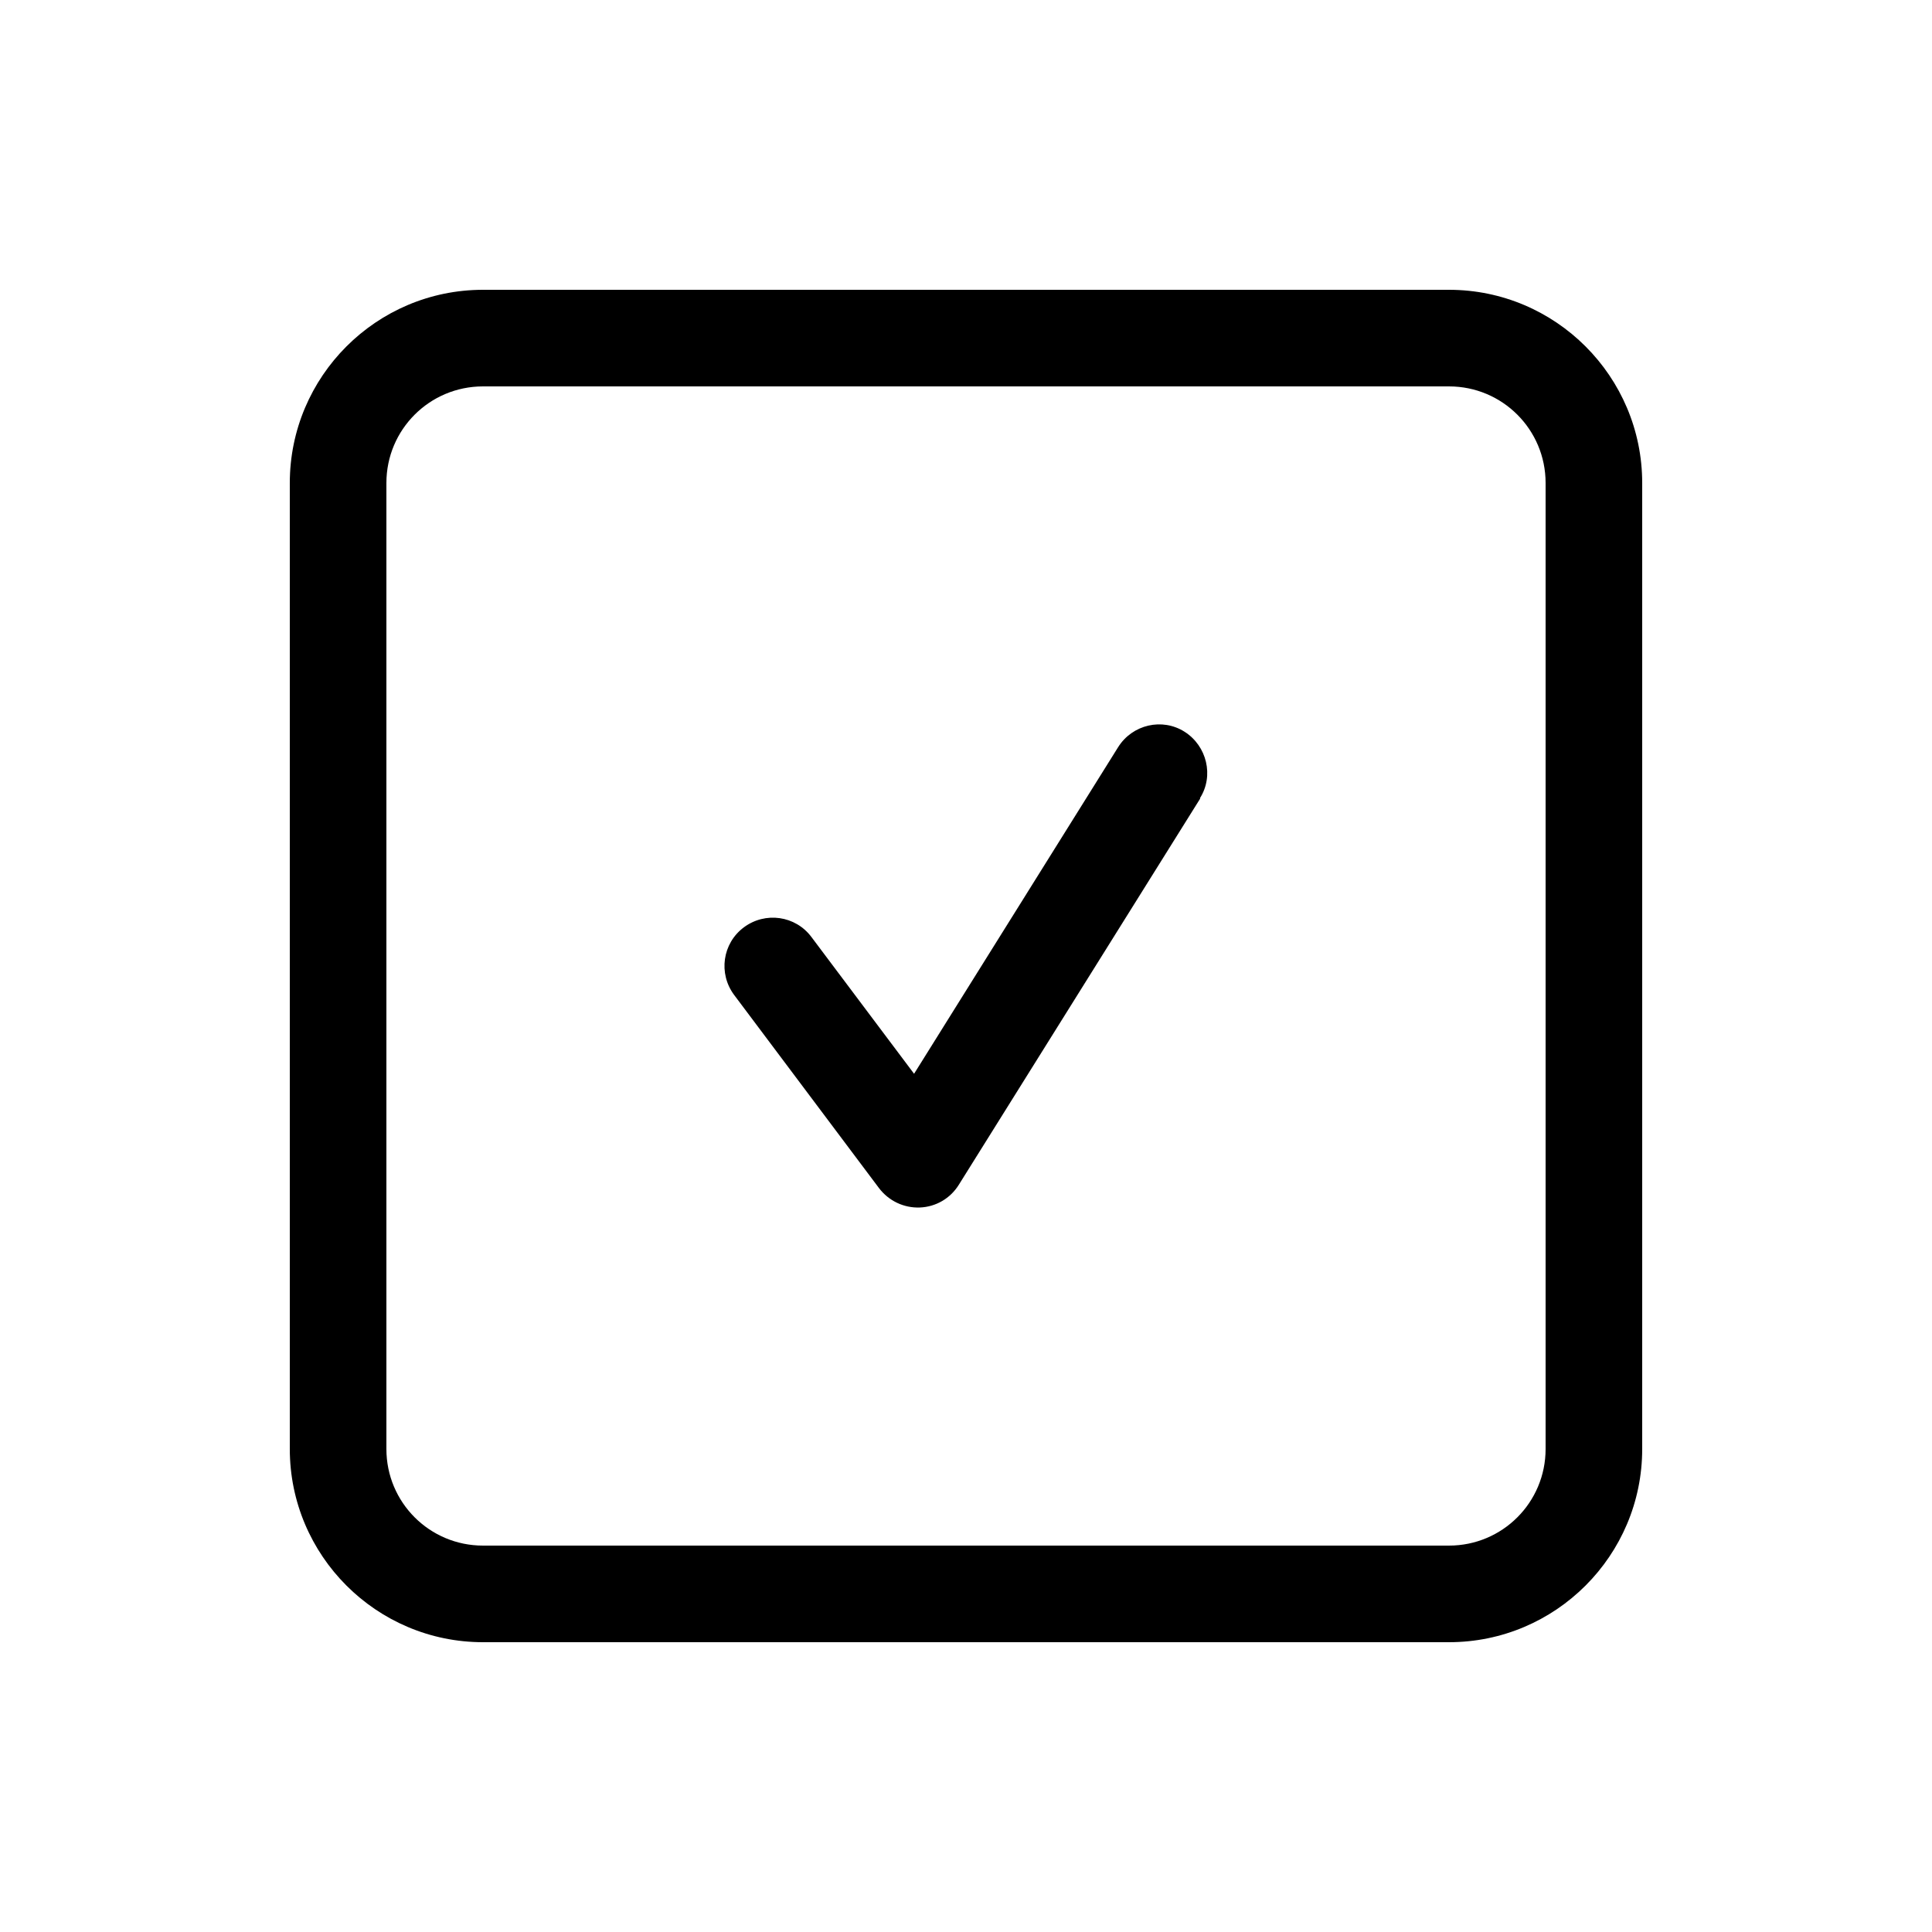
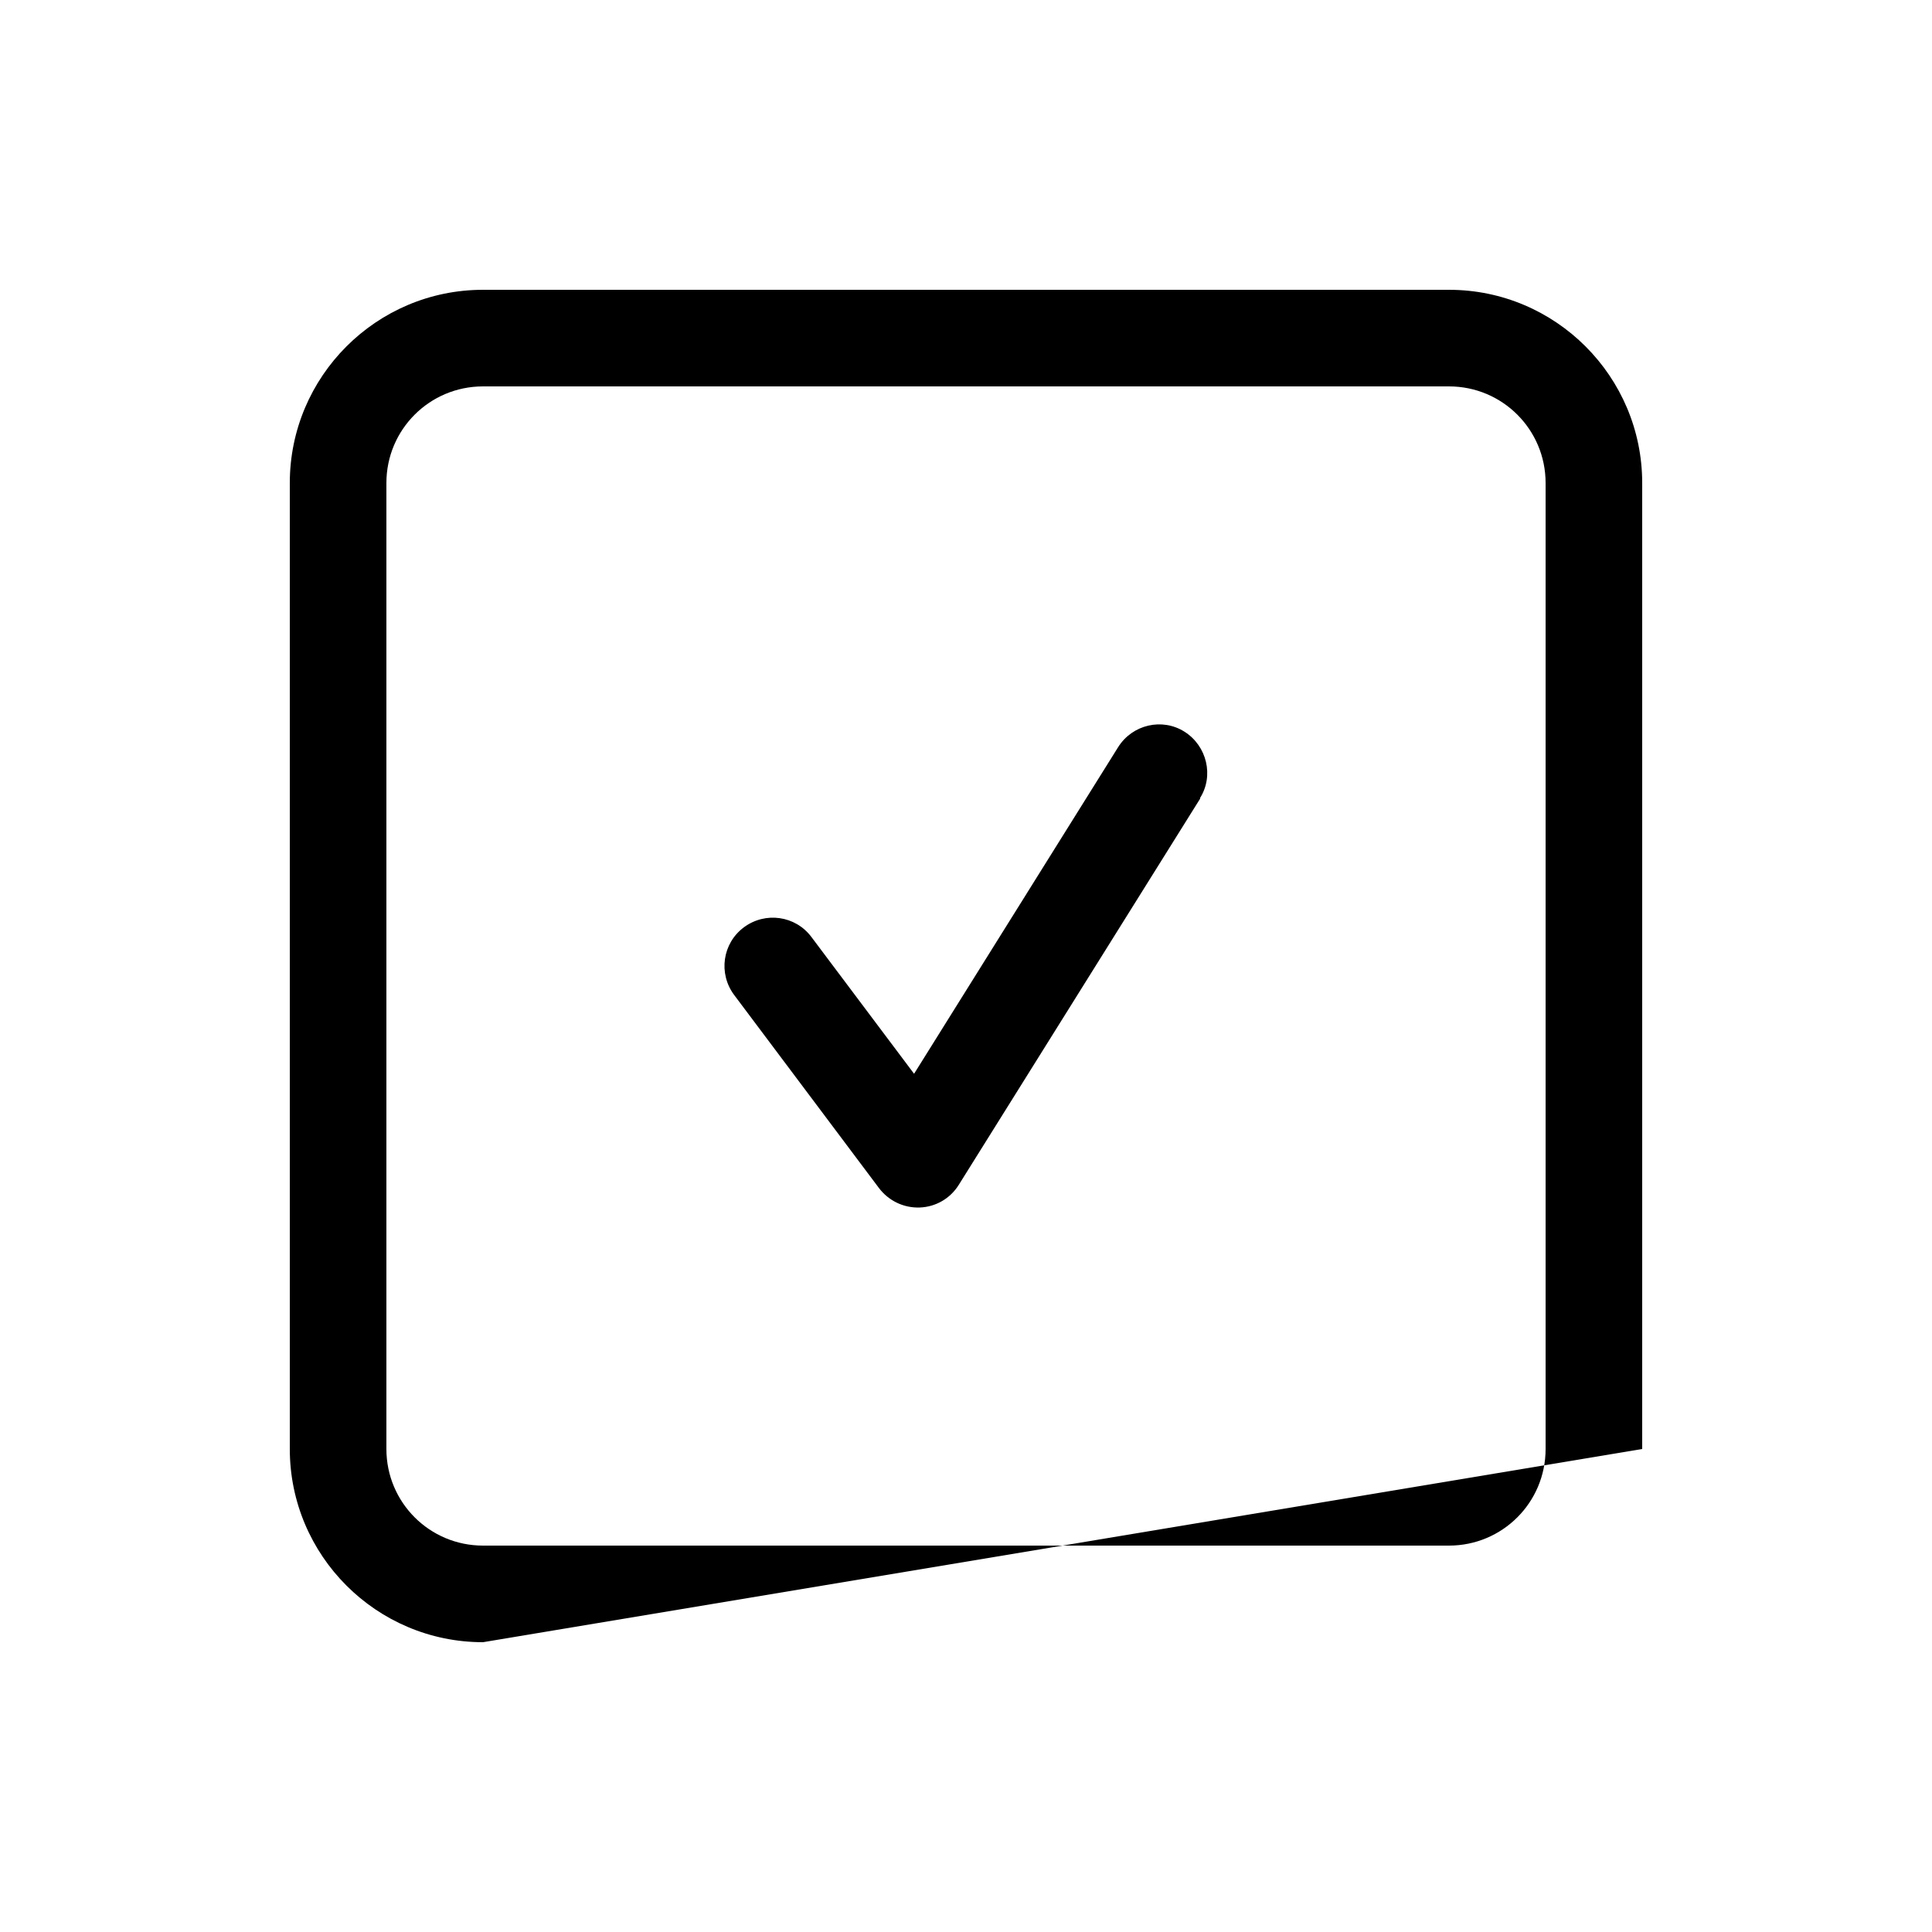
<svg xmlns="http://www.w3.org/2000/svg" viewBox="0 0 640 640">
-   <path d="M160 128C142.3 128 128 142.3 128 160L128 480C128 497.7 142.3 512 160 512L480 512C497.7 512 512 497.7 512 480L512 160C512 142.3 497.7 128 480 128L160 128zM96 160C96 124.7 124.7 96 160 96L480 96C515.3 96 544 124.7 544 160L544 480C544 515.3 515.3 544 480 544L160 544C124.7 544 96 515.3 96 480L96 160zM397.6 264.5L317.6 392.5C314.8 397 310 399.8 304.7 400C299.4 400.2 294.4 397.8 291.2 393.6L243.2 329.6C237.9 322.5 239.3 312.5 246.4 307.2C253.5 301.9 263.5 303.3 268.8 310.4L302.8 355.7L370.4 247.5C375.1 240 385 237.7 392.4 242.4C399.8 247.1 402.2 257 397.5 264.4z" />
+   <path d="M160 128C142.3 128 128 142.3 128 160L128 480C128 497.7 142.3 512 160 512L480 512C497.7 512 512 497.7 512 480L512 160C512 142.3 497.7 128 480 128L160 128zM96 160C96 124.7 124.7 96 160 96L480 96C515.3 96 544 124.7 544 160L544 480L160 544C124.7 544 96 515.3 96 480L96 160zM397.6 264.5L317.6 392.5C314.8 397 310 399.8 304.7 400C299.4 400.2 294.4 397.8 291.2 393.6L243.2 329.6C237.9 322.5 239.3 312.5 246.4 307.2C253.5 301.9 263.5 303.3 268.8 310.4L302.8 355.7L370.4 247.5C375.1 240 385 237.7 392.4 242.4C399.8 247.1 402.2 257 397.5 264.4z" />
</svg>